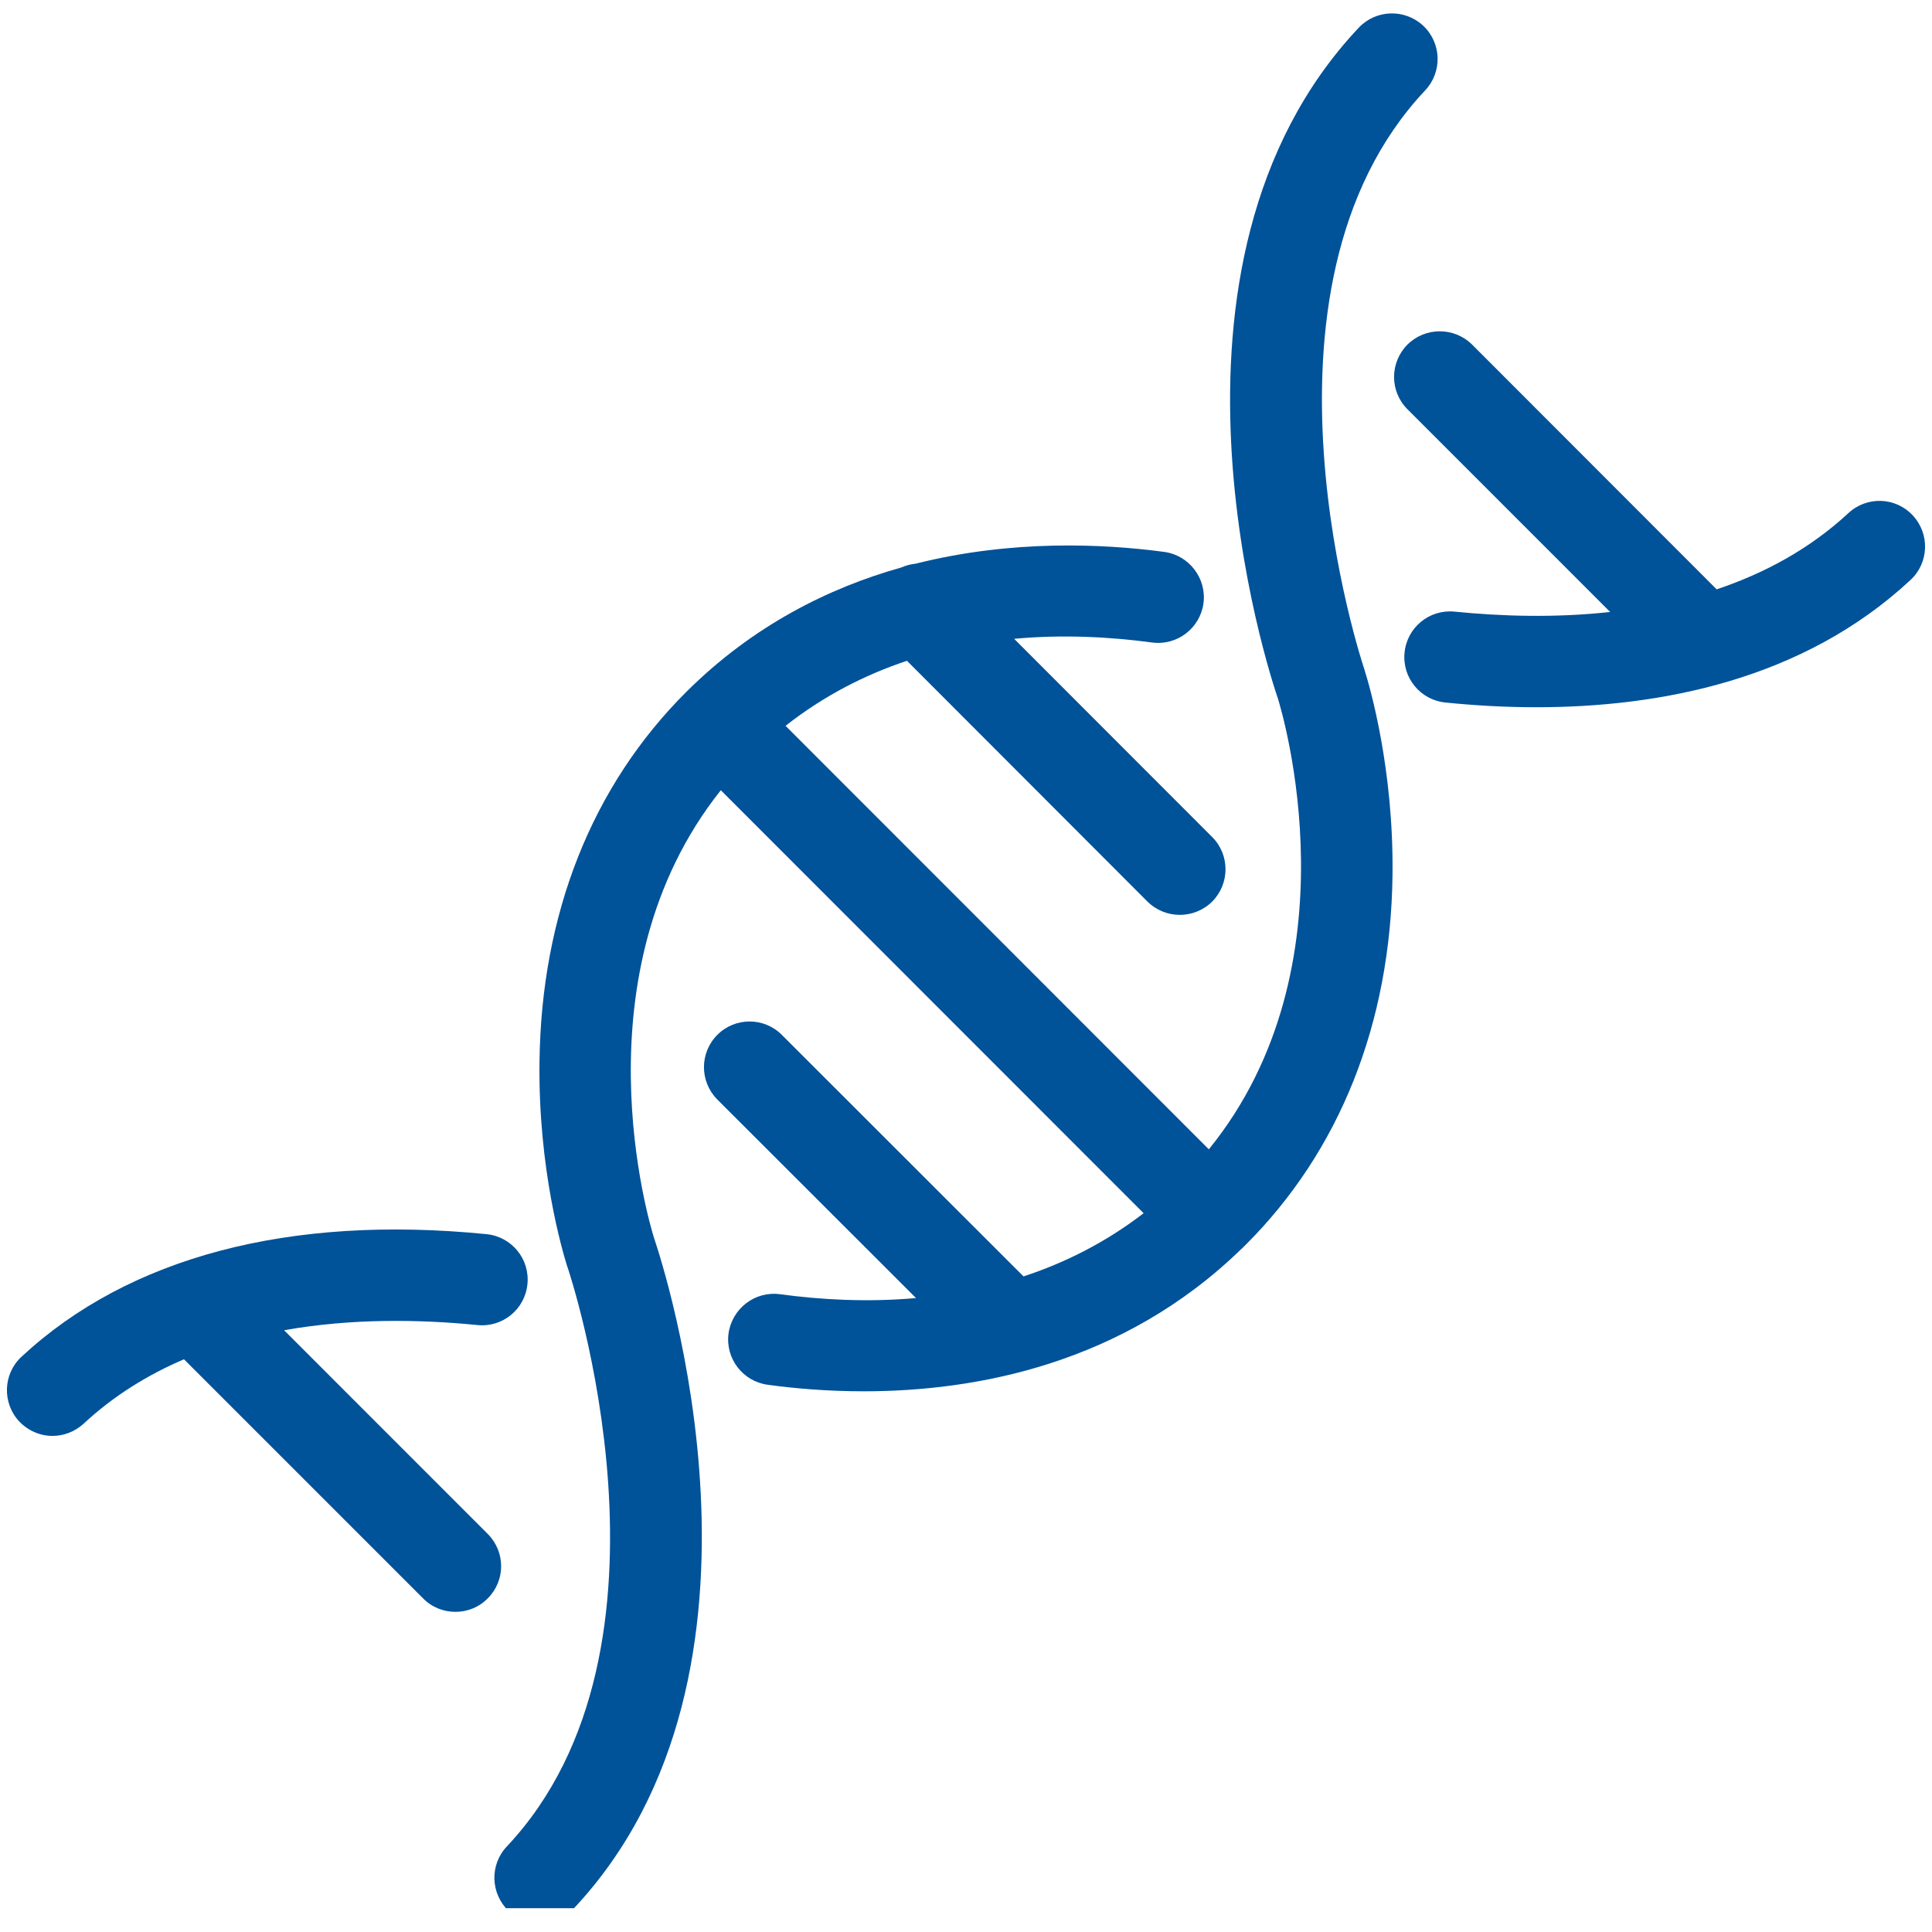
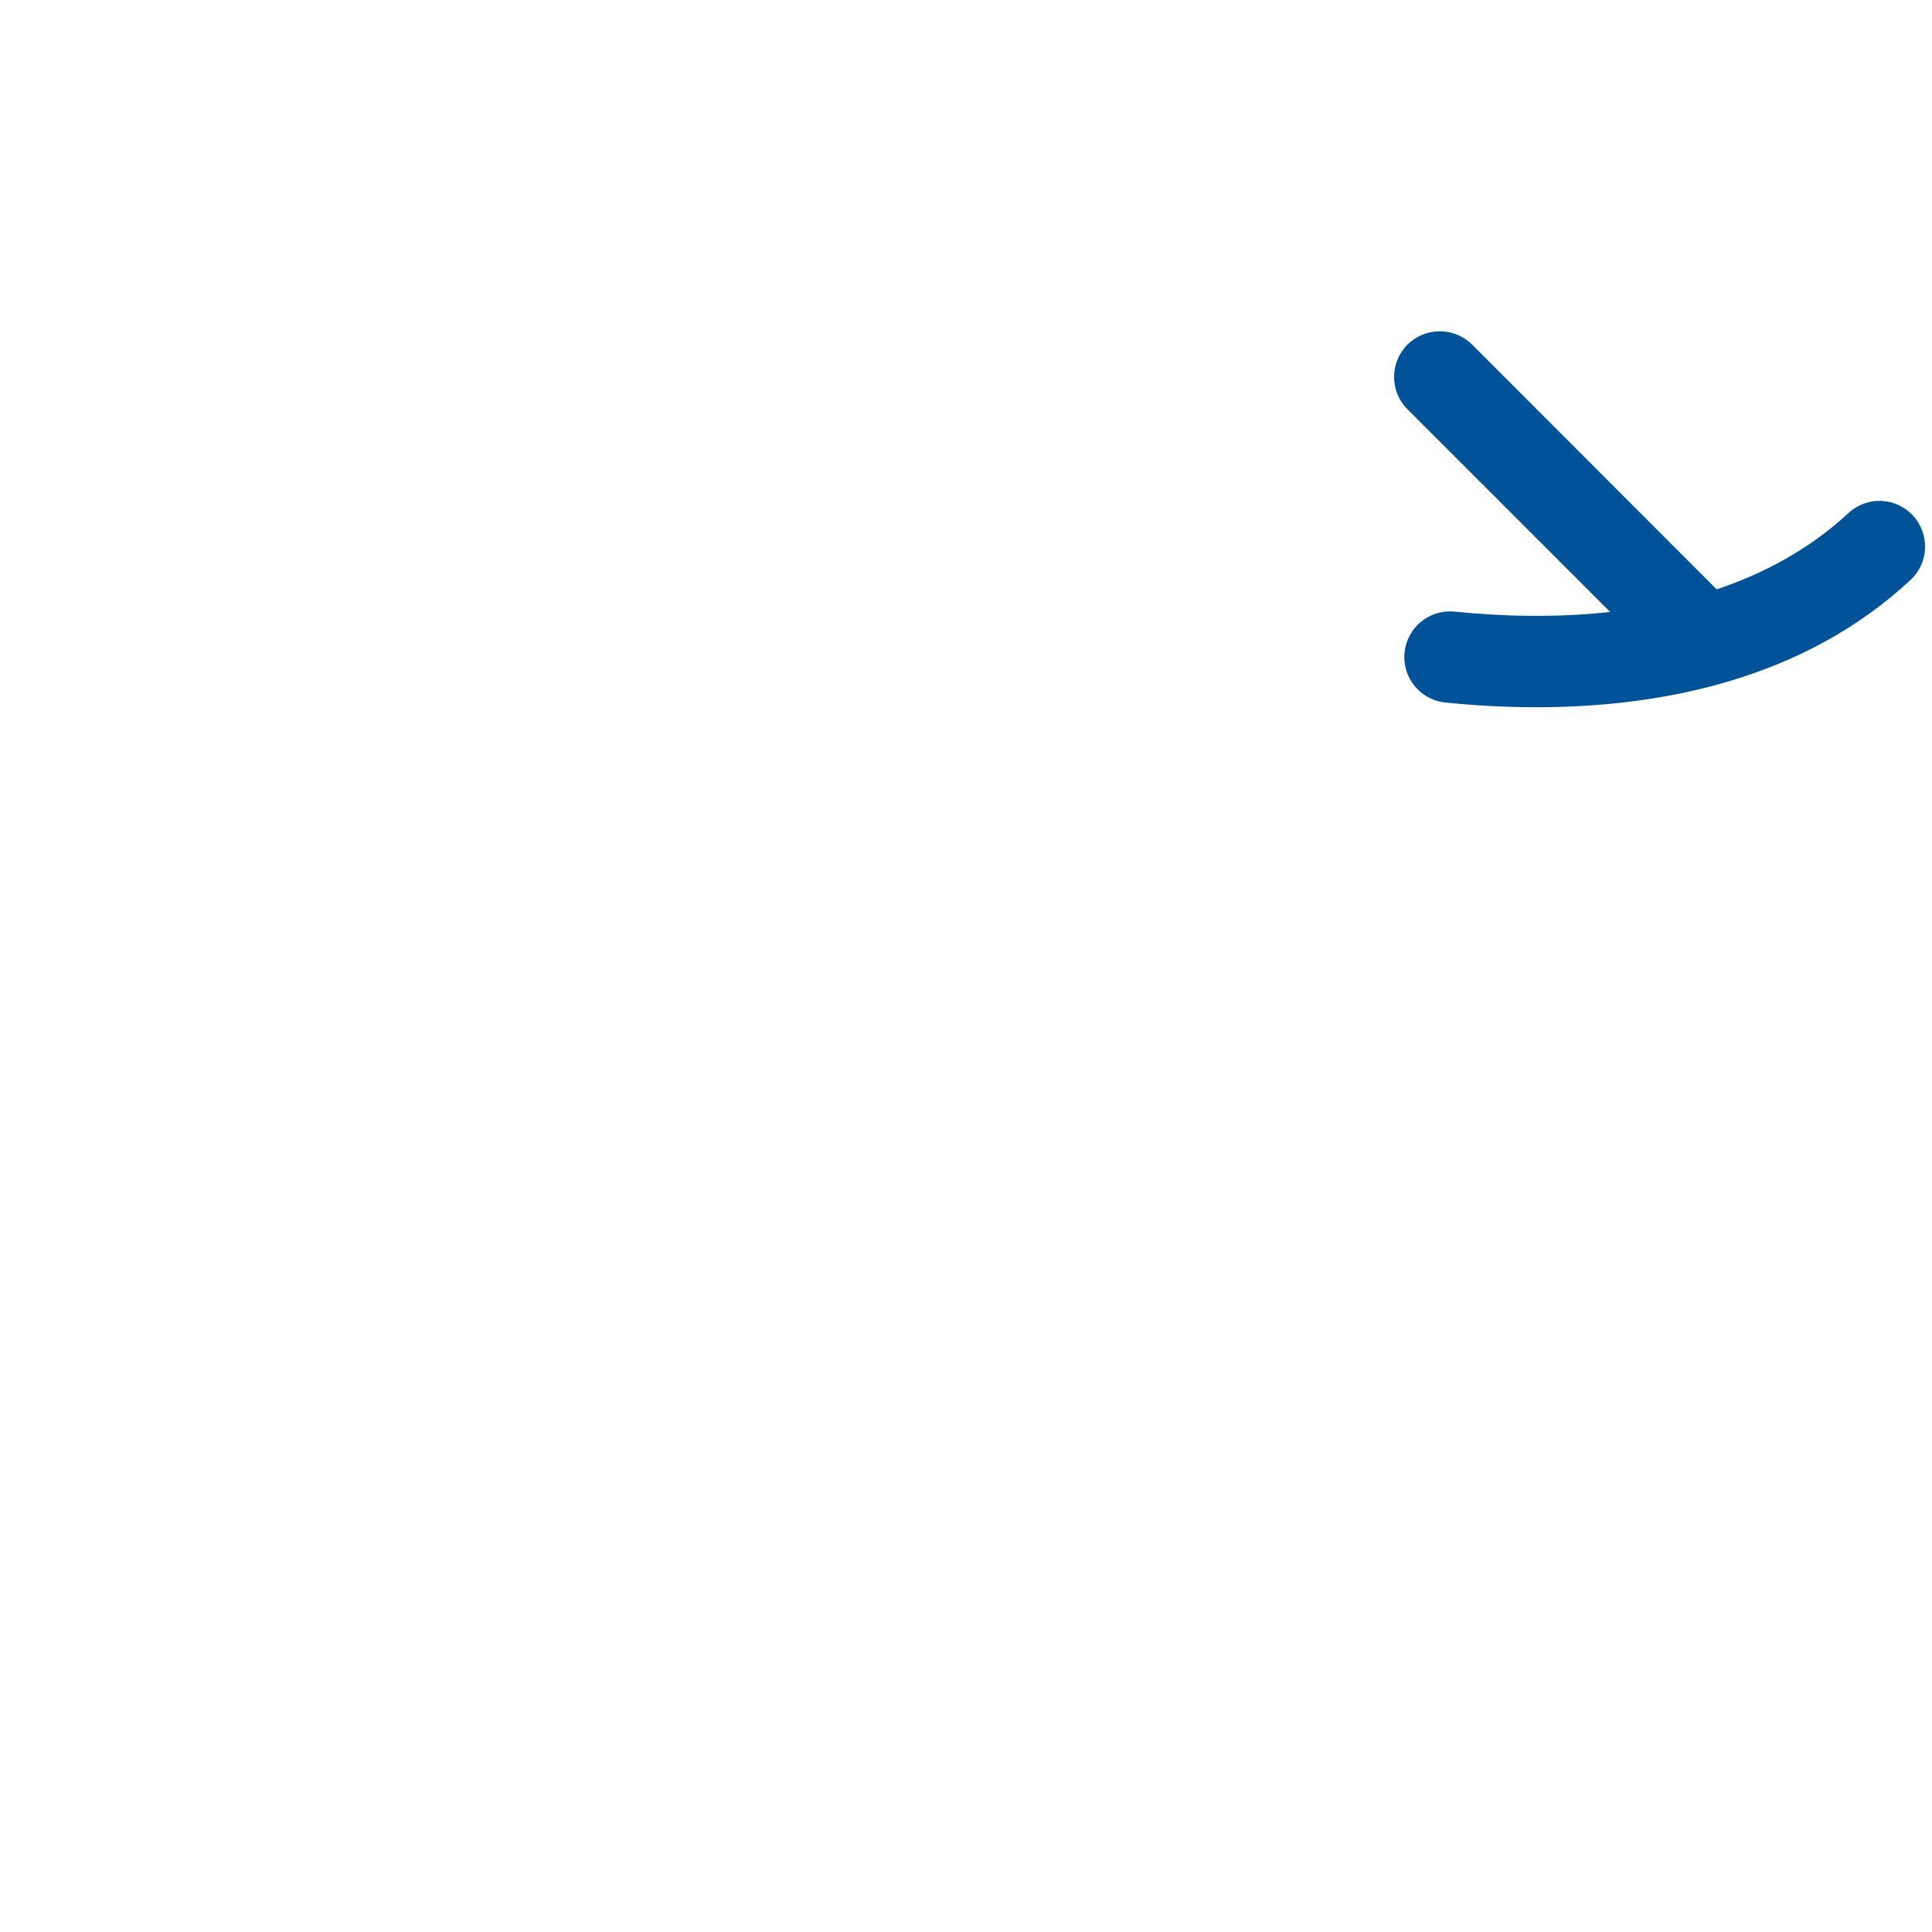
<svg xmlns="http://www.w3.org/2000/svg" width="60" zoomAndPan="magnify" viewBox="0 0 45 45" height="60" preserveAspectRatio="xMidYMid meet" version="1.0">
  <defs>
    <clipPath id="cea8759e7f">
-       <path d="M 11 0.195 L 34 0.195 L 34 44.445 L 11 44.445 Z M 11 0.195 " clip-rule="nonzero" />
-     </clipPath>
+       </clipPath>
  </defs>
  <path fill="#005299" d="M 44.555 12.008 C 44.156 11.574 43.48 11.551 43.051 11.953 C 42.148 12.789 41.094 13.355 39.984 13.727 L 34.289 8.027 C 33.871 7.613 33.199 7.613 32.781 8.027 C 32.367 8.445 32.367 9.117 32.781 9.531 L 37.504 14.254 C 36.223 14.395 34.969 14.355 33.879 14.246 C 33.293 14.188 32.773 14.613 32.715 15.199 C 32.656 15.785 33.082 16.305 33.668 16.363 C 34.324 16.43 35.039 16.473 35.781 16.473 C 38.652 16.473 41.992 15.844 44.5 13.508 C 44.93 13.109 44.953 12.438 44.555 12.008 " fill-opacity="1" fill-rule="nonzero" />
  <g clip-path="url(#cea8759e7f)">
    <path fill="#005299" d="M 31.781 15.598 C 31.75 15.508 28.816 6.754 33.195 2.105 C 33.598 1.676 33.578 1.004 33.152 0.602 C 32.723 0.199 32.051 0.219 31.648 0.645 C 26.438 6.176 29.559 15.676 29.766 16.273 C 29.867 16.602 31.633 22.488 28.156 26.77 L 18.297 16.906 C 19.191 16.203 20.152 15.715 21.125 15.391 L 26.727 21 C 26.938 21.207 27.207 21.309 27.48 21.309 C 27.754 21.309 28.023 21.207 28.234 21 C 28.648 20.582 28.648 19.91 28.234 19.496 L 23.621 14.879 C 24.77 14.773 25.875 14.836 26.832 14.965 C 27.414 15.043 27.949 14.637 28.031 14.055 C 28.109 13.473 27.699 12.934 27.117 12.855 C 25.691 12.664 23.566 12.566 21.328 13.129 C 21.211 13.141 21.098 13.172 20.988 13.219 C 19.285 13.699 17.535 14.578 15.996 16.105 C 15.996 16.105 15.996 16.109 15.996 16.109 C 15.996 16.109 15.996 16.109 15.992 16.109 C 13.789 18.301 12.605 21.285 12.566 24.742 C 12.535 27.23 13.098 29.129 13.207 29.484 C 13.211 29.496 13.215 29.504 13.219 29.516 C 13.25 29.602 16.184 38.355 11.805 43.008 C 11.402 43.434 11.422 44.105 11.848 44.512 C 12.055 44.703 12.316 44.801 12.578 44.801 C 12.859 44.801 13.145 44.688 13.352 44.465 C 18.562 38.93 15.434 29.422 15.234 28.836 C 15.129 28.5 13.379 22.691 16.789 18.406 L 26.637 28.258 C 25.75 28.941 24.801 29.414 23.84 29.73 L 18.211 24.105 C 17.797 23.688 17.121 23.688 16.707 24.105 C 16.293 24.52 16.293 25.191 16.707 25.609 L 21.336 30.234 C 20.199 30.336 19.113 30.273 18.168 30.145 C 17.586 30.066 17.051 30.477 16.969 31.059 C 16.891 31.641 17.301 32.176 17.883 32.254 C 18.508 32.34 19.273 32.406 20.121 32.406 C 22.73 32.406 26.152 31.773 28.906 29.098 C 28.922 29.086 28.934 29.074 28.945 29.062 C 28.949 29.059 28.957 29.051 28.961 29.047 C 28.977 29.031 28.988 29.02 29.004 29.004 C 31.203 26.816 32.391 23.836 32.434 20.387 C 32.465 17.902 31.902 15.988 31.789 15.625 C 31.789 15.617 31.785 15.605 31.781 15.598 " fill-opacity="1" fill-rule="nonzero" />
  </g>
-   <path fill="#005299" d="M 11.359 35.727 L 6.617 30.984 C 8.191 30.703 9.781 30.73 11.121 30.863 C 11.707 30.922 12.227 30.496 12.285 29.91 C 12.344 29.324 11.918 28.805 11.332 28.746 C 6.746 28.289 3 29.277 0.5 31.602 C 0.07 32 0.047 32.676 0.445 33.105 C 0.656 33.328 0.938 33.445 1.223 33.445 C 1.484 33.445 1.742 33.348 1.949 33.16 C 2.648 32.508 3.445 32.02 4.285 31.66 L 9.855 37.23 C 10.062 37.441 10.336 37.543 10.609 37.543 C 10.879 37.543 11.152 37.441 11.359 37.23 C 11.777 36.816 11.777 36.145 11.359 35.727 " fill-opacity="1" fill-rule="nonzero" />
</svg>